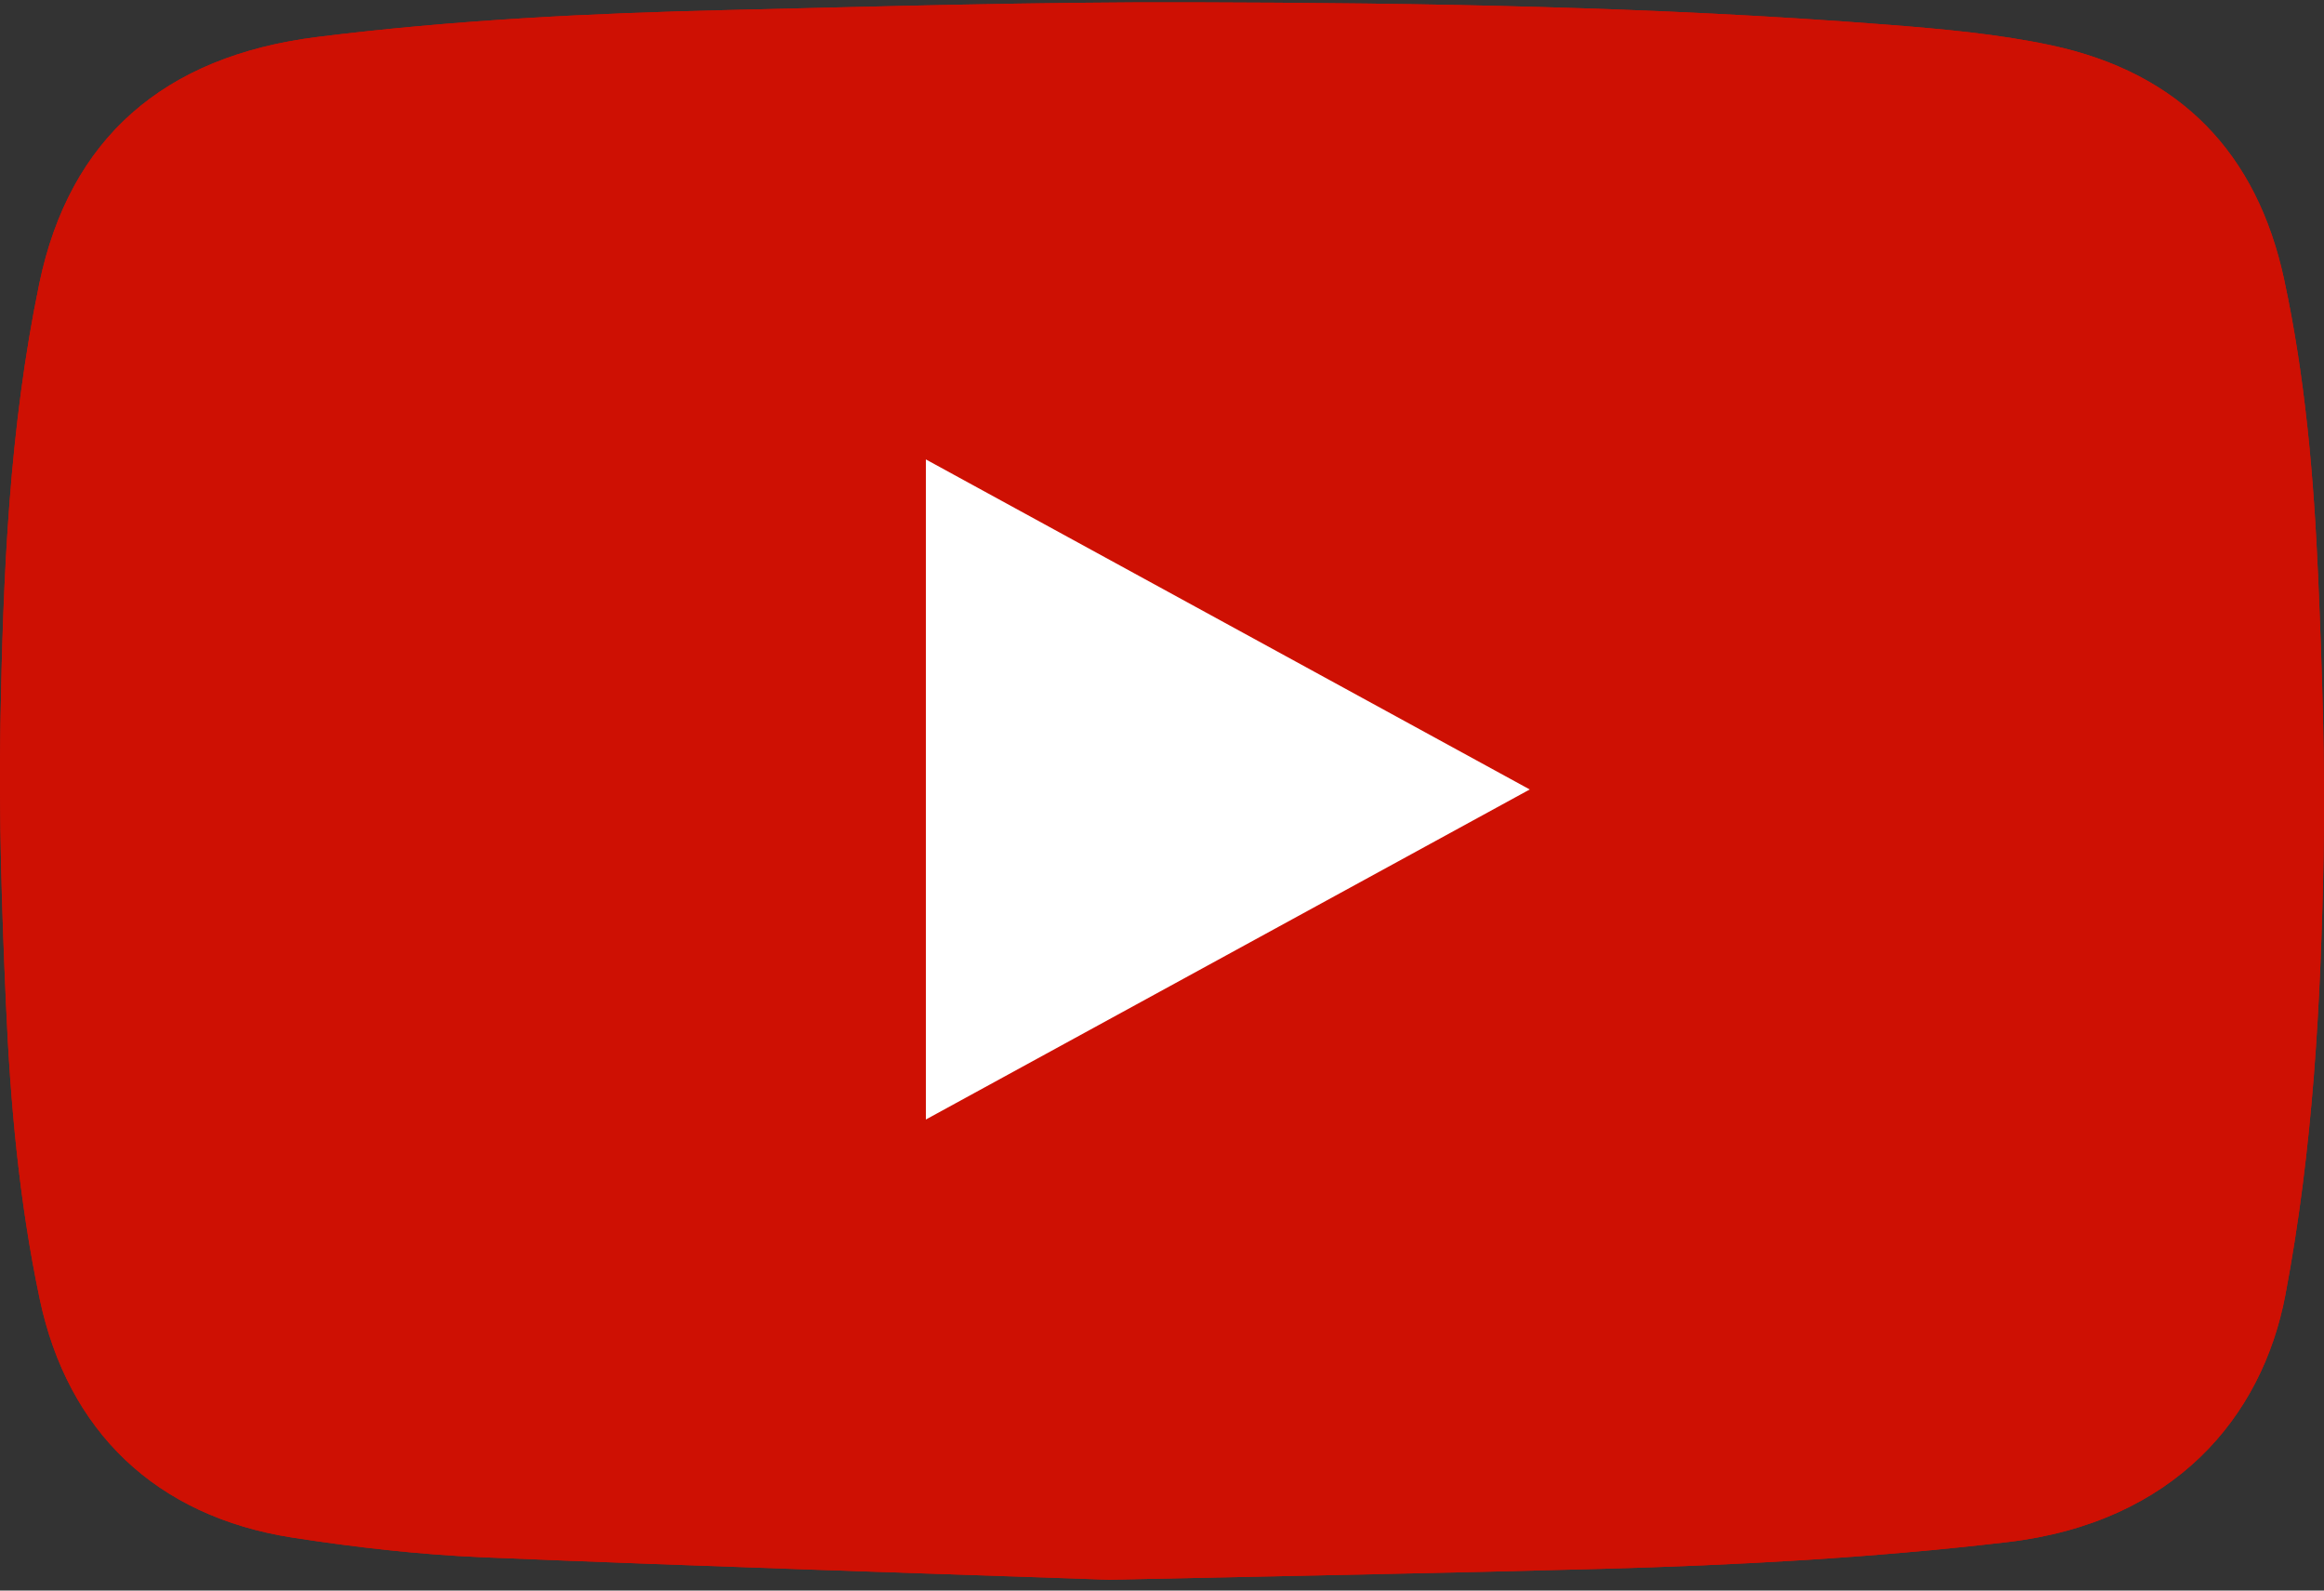
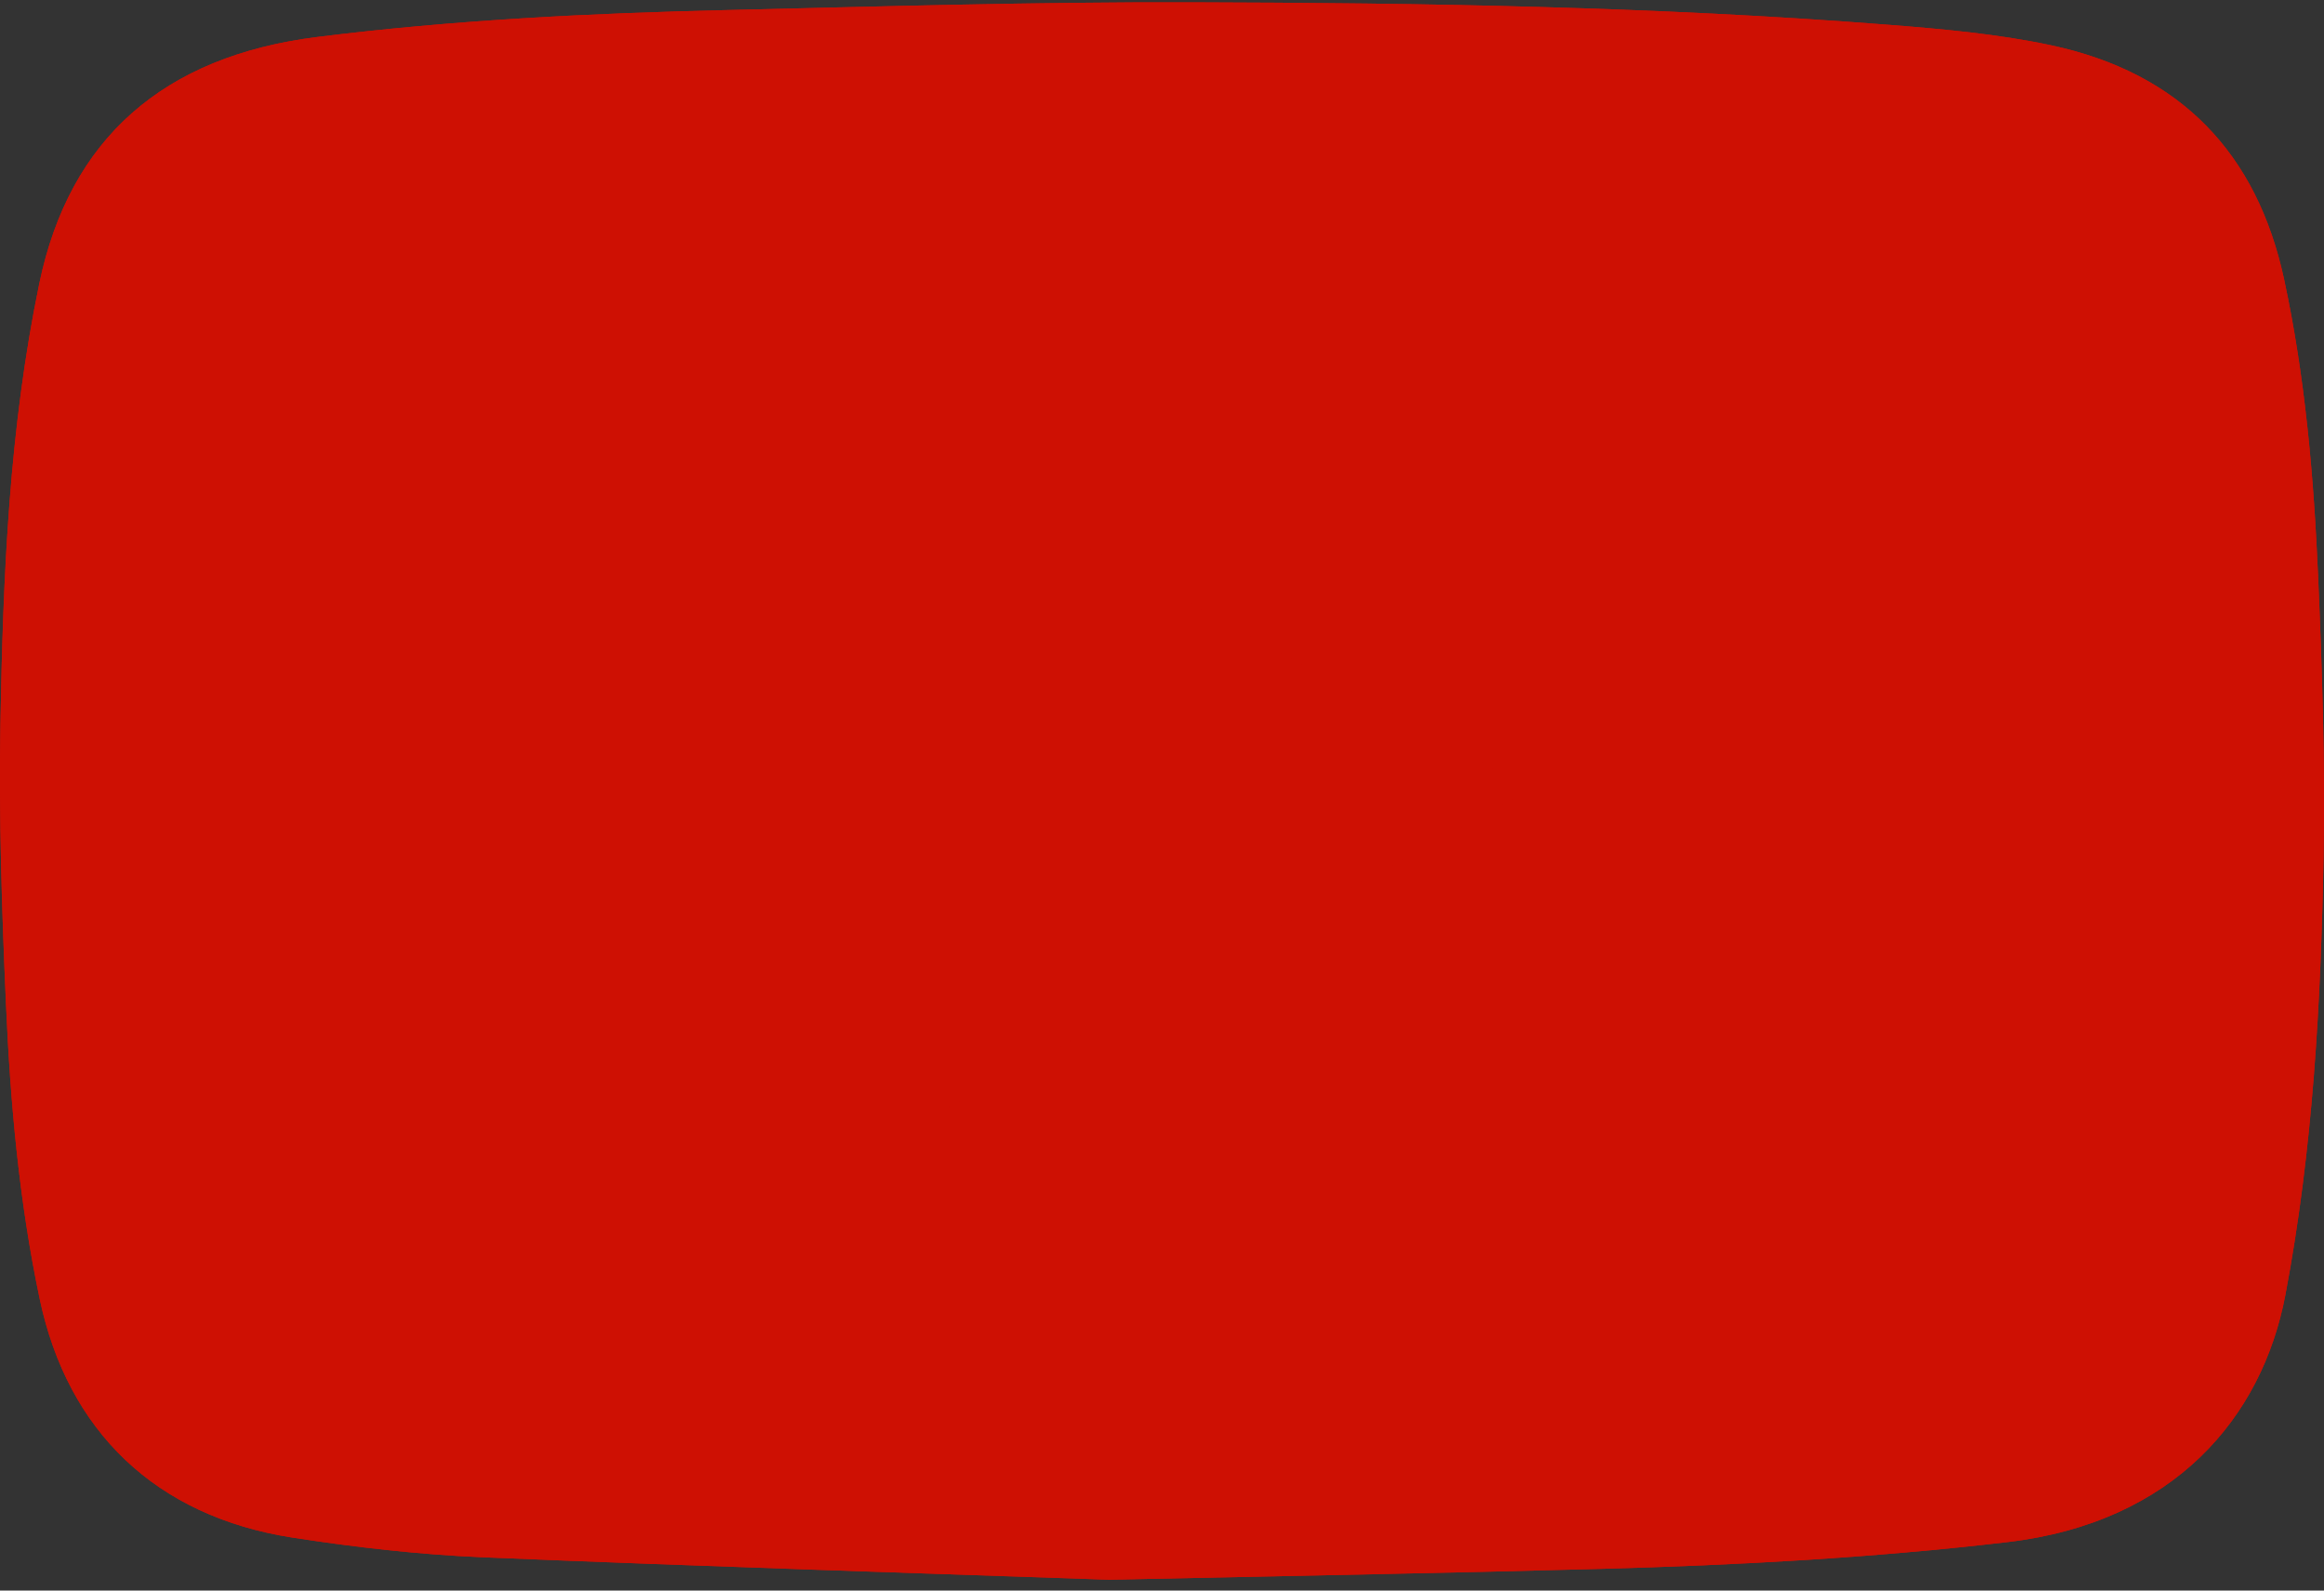
<svg xmlns="http://www.w3.org/2000/svg" width="38" height="26" viewBox="0 0 38 26" fill="none">
  <rect x="0" y="0" width="38" height="26" fill="#333333" stroke="none" />
  <g clip-path="url(#clip0_888_576)">
    <path d="M18.139 25.823C21.402 25.752 23.796 25.711 26.189 25.645C28.406 25.585 30.618 25.466 32.822 25.208C35.553 24.889 36.991 23.163 37.369 21.165C37.819 18.791 37.95 16.395 37.993 13.993C38.019 12.47 37.97 10.945 37.904 9.423C37.833 7.793 37.693 6.166 37.347 4.563C36.906 2.523 35.667 1.192 33.532 0.739C32.662 0.554 31.764 0.475 30.874 0.405C27.083 0.109 23.282 0.048 19.481 0.038C16.957 0.031 14.432 0.105 11.909 0.164C9.663 0.216 7.422 0.326 5.192 0.604C2.677 0.917 1.136 2.264 0.643 4.633C0.149 7.008 0.049 9.419 0.007 11.83C-0.019 13.352 0.029 14.878 0.097 16.399C0.168 18.021 0.312 19.638 0.649 21.233C1.106 23.396 2.548 24.787 4.782 25.134C5.81 25.293 6.852 25.412 7.892 25.456C11.595 25.61 15.301 25.724 18.139 25.823Z" fill="#CE1003" />
    <path d="M18.139 25.823C15.301 25.724 11.595 25.61 7.892 25.456C6.852 25.412 5.81 25.293 4.782 25.134C2.548 24.787 1.106 23.396 0.649 21.233C0.312 19.638 0.168 18.021 0.097 16.4C0.03 14.878 -0.019 13.353 0.007 11.83C0.049 9.419 0.149 7.008 0.643 4.633C1.136 2.264 2.677 0.917 5.192 0.604C7.422 0.326 9.664 0.216 11.909 0.164C14.432 0.105 16.957 0.031 19.481 0.038C23.282 0.048 27.083 0.109 30.875 0.405C31.764 0.475 32.663 0.555 33.532 0.739C35.668 1.192 36.906 2.523 37.347 4.563C37.693 6.166 37.833 7.793 37.904 9.423C37.97 10.945 38.02 12.47 37.993 13.993C37.95 16.395 37.819 18.791 37.369 21.165C36.991 23.163 35.553 24.889 32.822 25.208C30.618 25.466 28.406 25.585 26.189 25.645C23.796 25.711 21.402 25.753 18.139 25.823ZM15.138 18.299L25.013 12.905L15.138 7.51V18.299Z" fill="#CE1003" />
-     <path d="M15.139 18.3V7.51L25.013 12.905L15.139 18.3Z" fill="white" />
  </g>
  <defs>
    <clipPath id="clip0_888_576">
      <rect width="38" height="25.786" fill="white" transform="translate(0 0.038)" />
    </clipPath>
  </defs>
</svg>